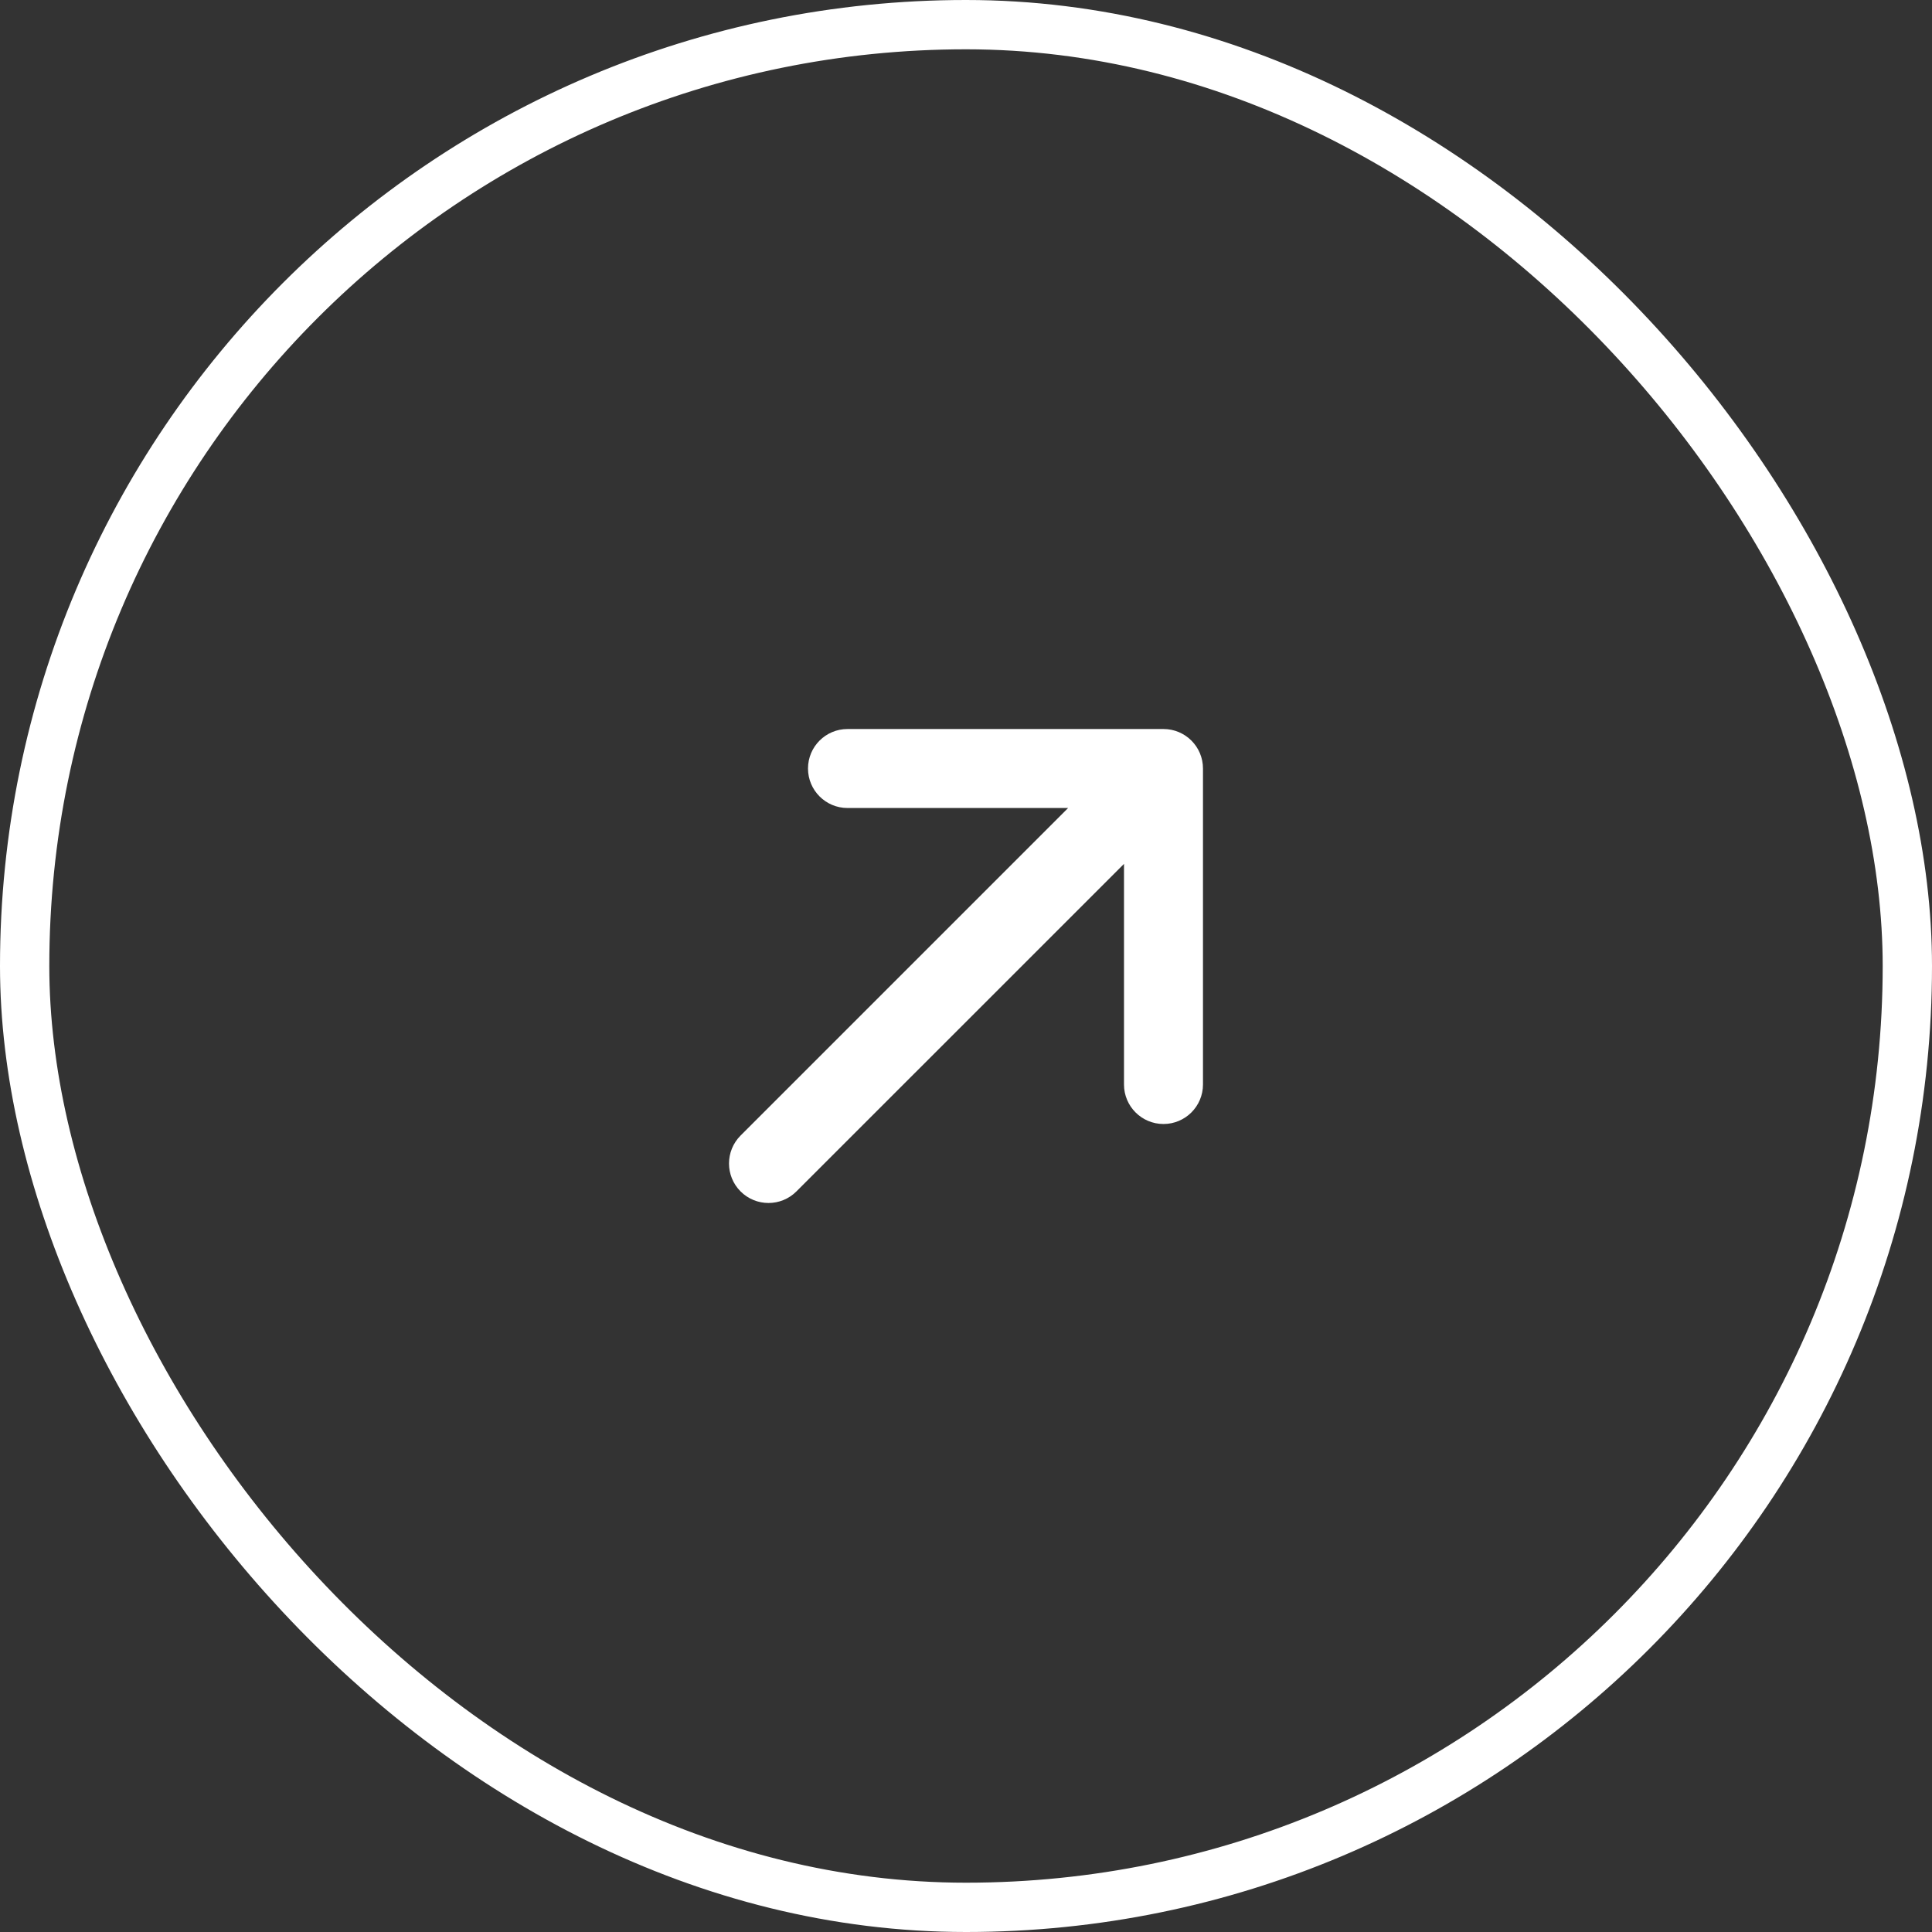
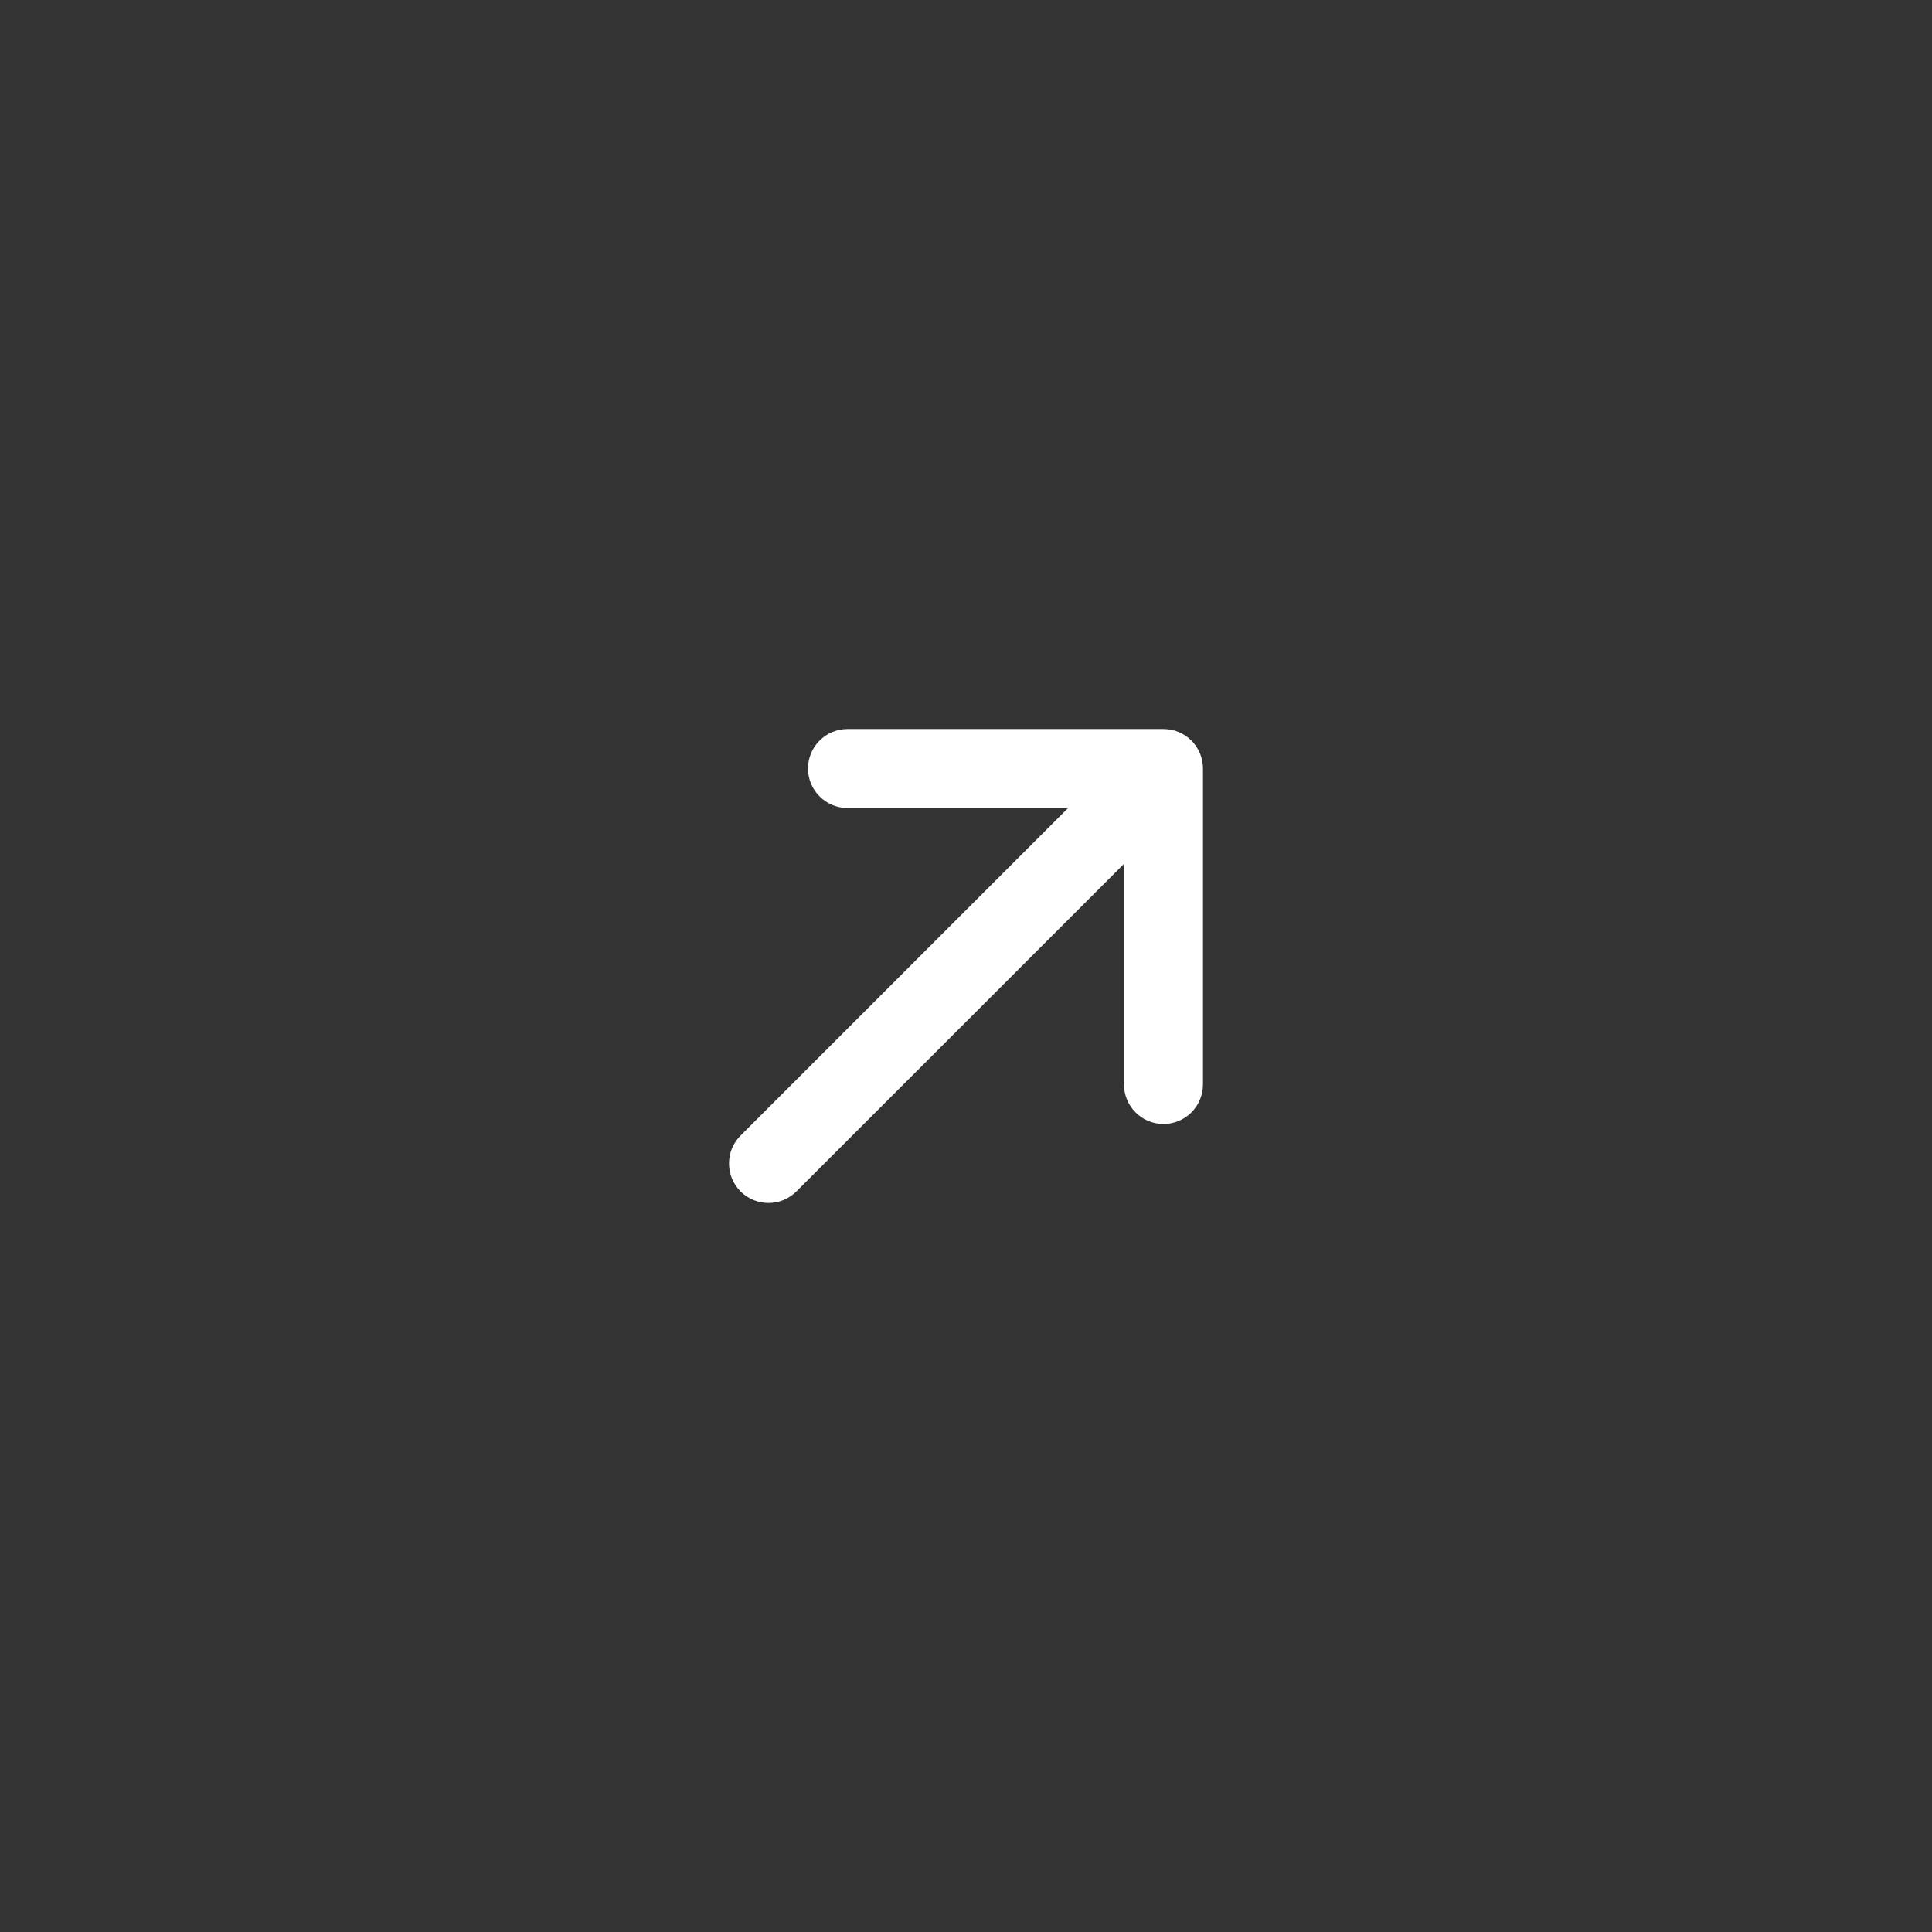
<svg xmlns="http://www.w3.org/2000/svg" width="50" height="50" viewBox="0 0 50 50" fill="none">
  <rect x="0" y="0" width="50" height="50" fill="#333333" stroke="none" />
  <path fill-rule="evenodd" clip-rule="evenodd" d="M20.911 19.889C20.911 19.324 21.369 18.867 21.933 18.867L30.111 18.867C30.675 18.867 31.133 19.324 31.133 19.889V28.067C31.133 28.631 30.675 29.089 30.111 29.089C29.546 29.089 29.089 28.631 29.089 28.067V22.357L20.611 30.834C20.212 31.233 19.565 31.233 19.166 30.834C18.767 30.435 18.767 29.788 19.166 29.388L27.643 20.911L21.933 20.911C21.369 20.911 20.911 20.453 20.911 19.889Z" fill="white" />
-   <rect x="0.638" y="0.638" width="48.724" height="48.724" rx="24.362" stroke="white" stroke-width="1.276" />
</svg>